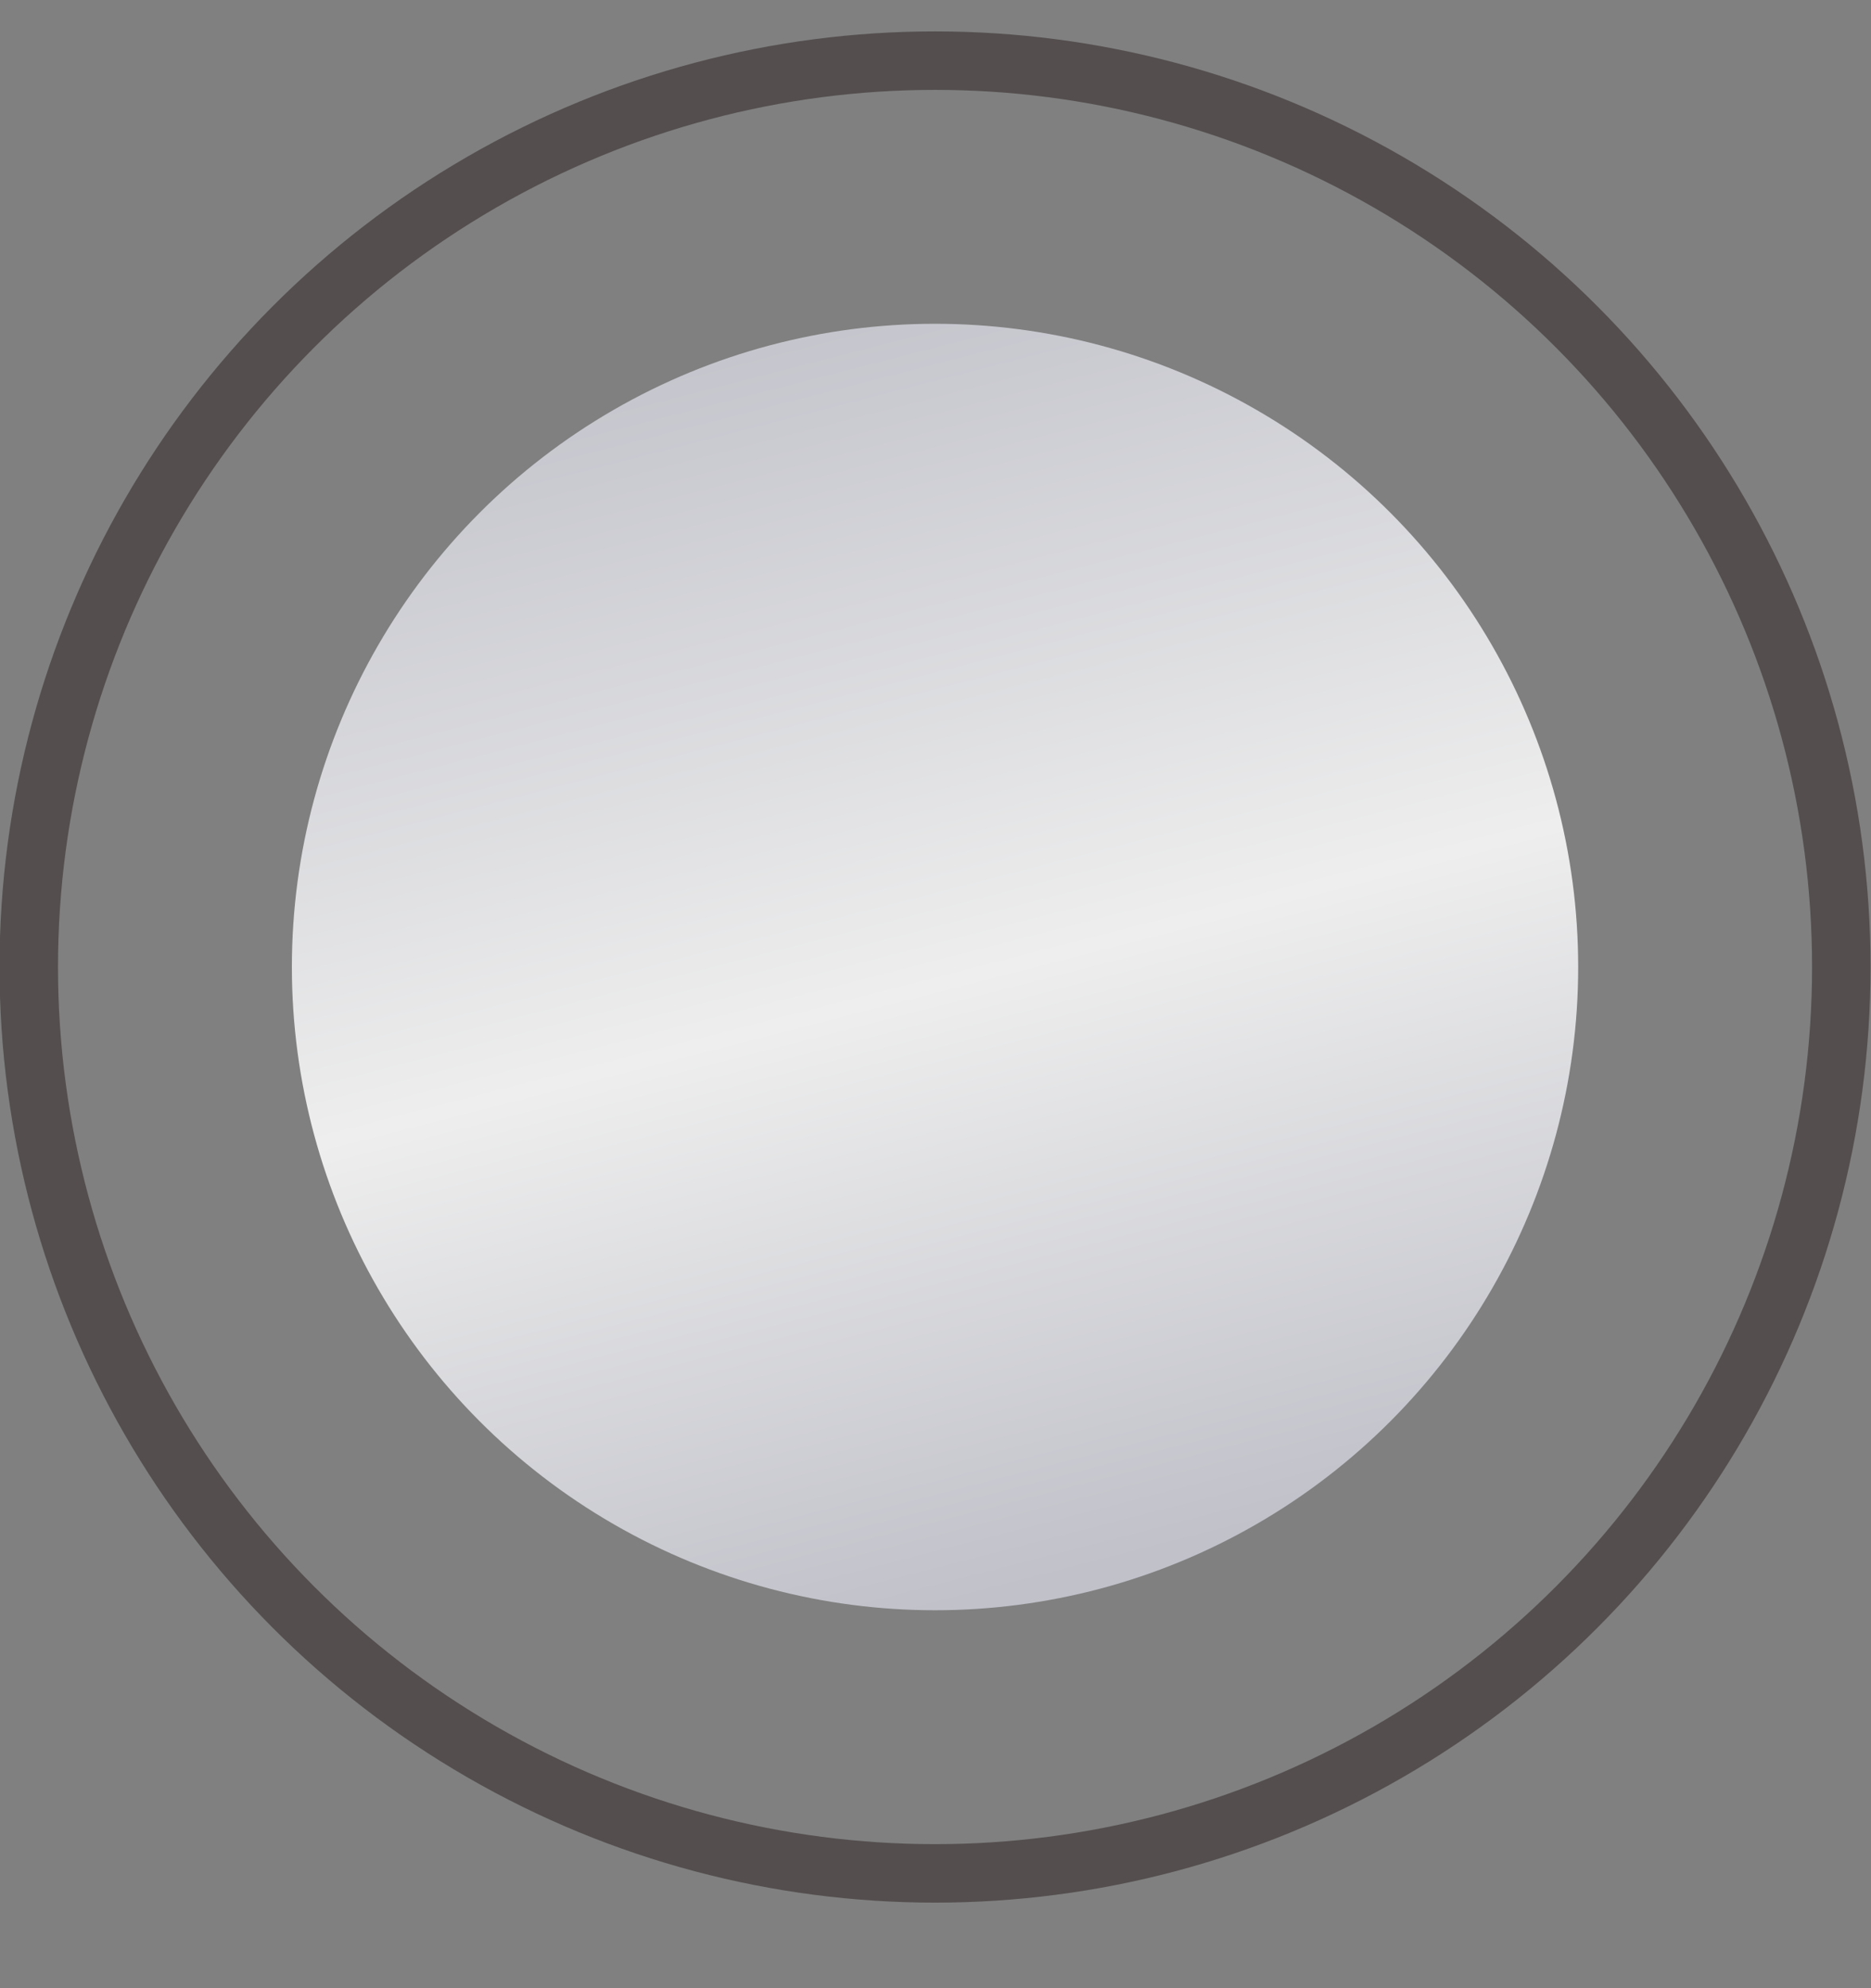
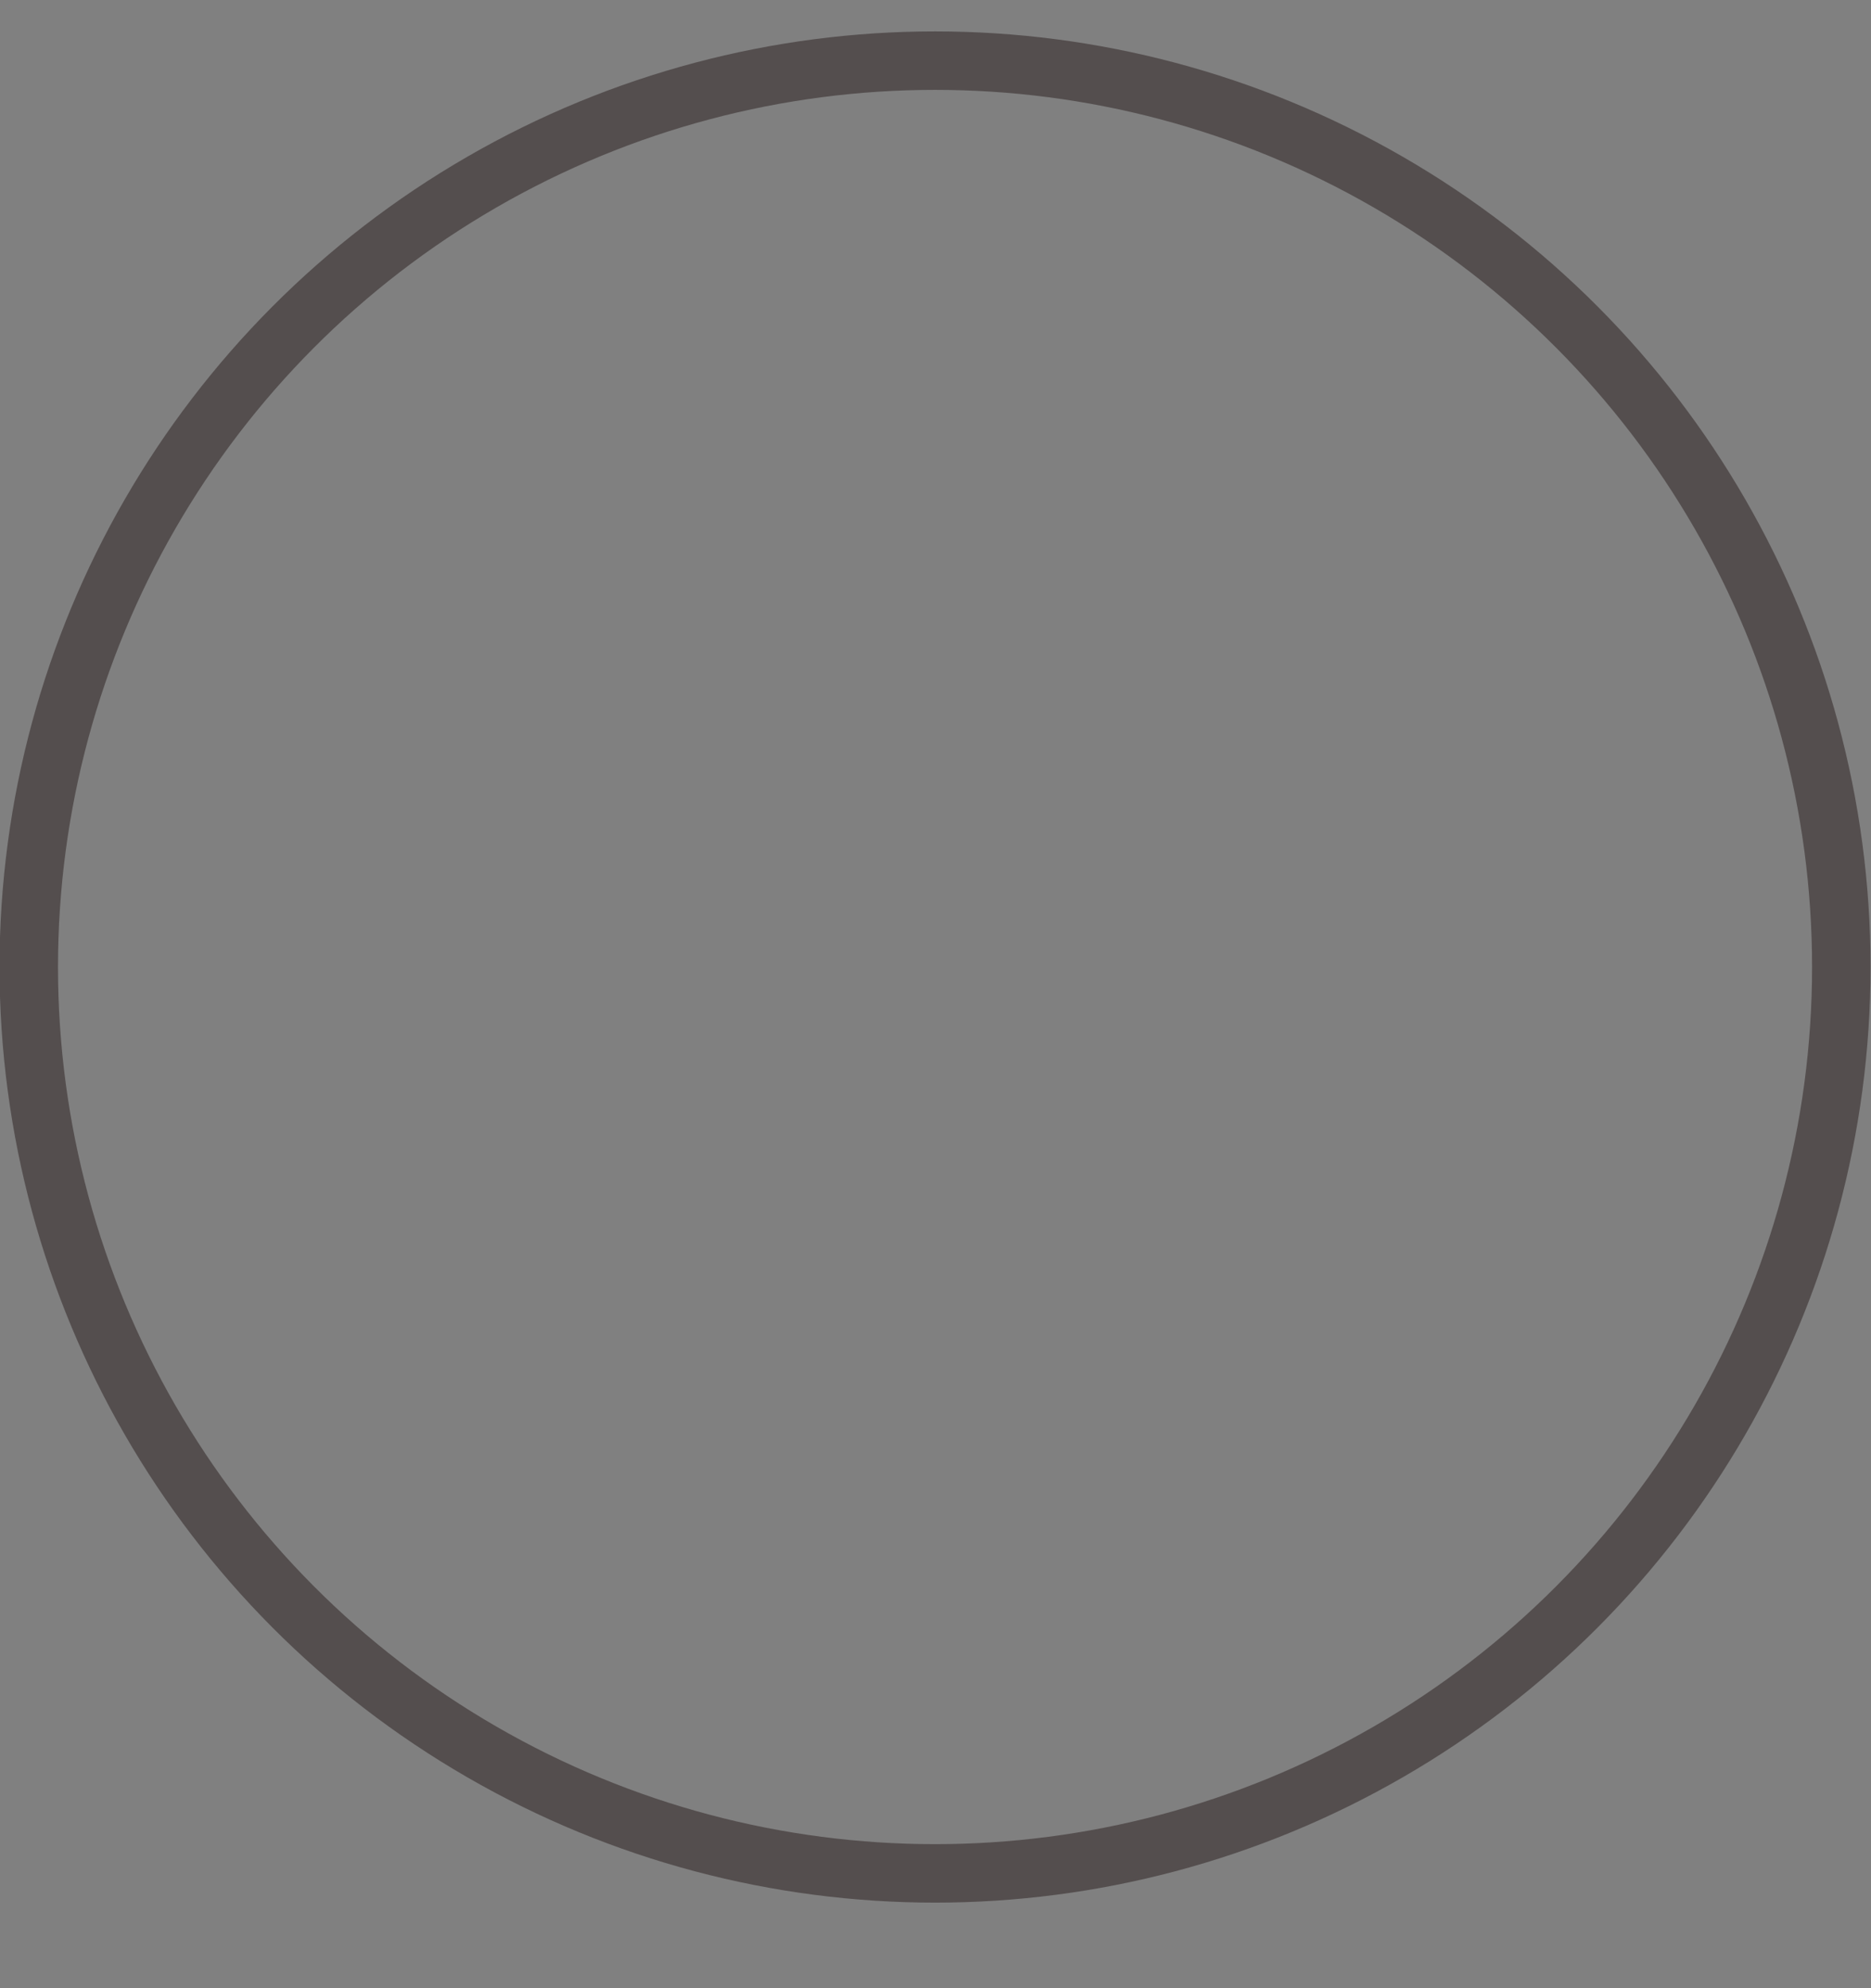
<svg xmlns="http://www.w3.org/2000/svg" width="32" height="34" viewBox="0 0 32 34" fill="none">
  <rect x="0" y="0" width="32" height="34" fill="#808080" stroke="none" />
-   <circle cx="15.992" cy="16.537" r="11" fill="url(#paint0_linear_3255_24289)" />
  <circle cx="15.992" cy="16.537" r="15.5" stroke="#544E4E" />
  <defs>
    <linearGradient id="paint0_linear_3255_24289" x1="10.264" y1="5.291" x2="15.992" y2="27.537" gradientUnits="userSpaceOnUse">
      <stop stop-color="#C0C1C9" />
      <stop offset="0.55" stop-color="#EEEEEE" />
      <stop offset="1" stop-color="#C0C1C9" />
    </linearGradient>
  </defs>
</svg>